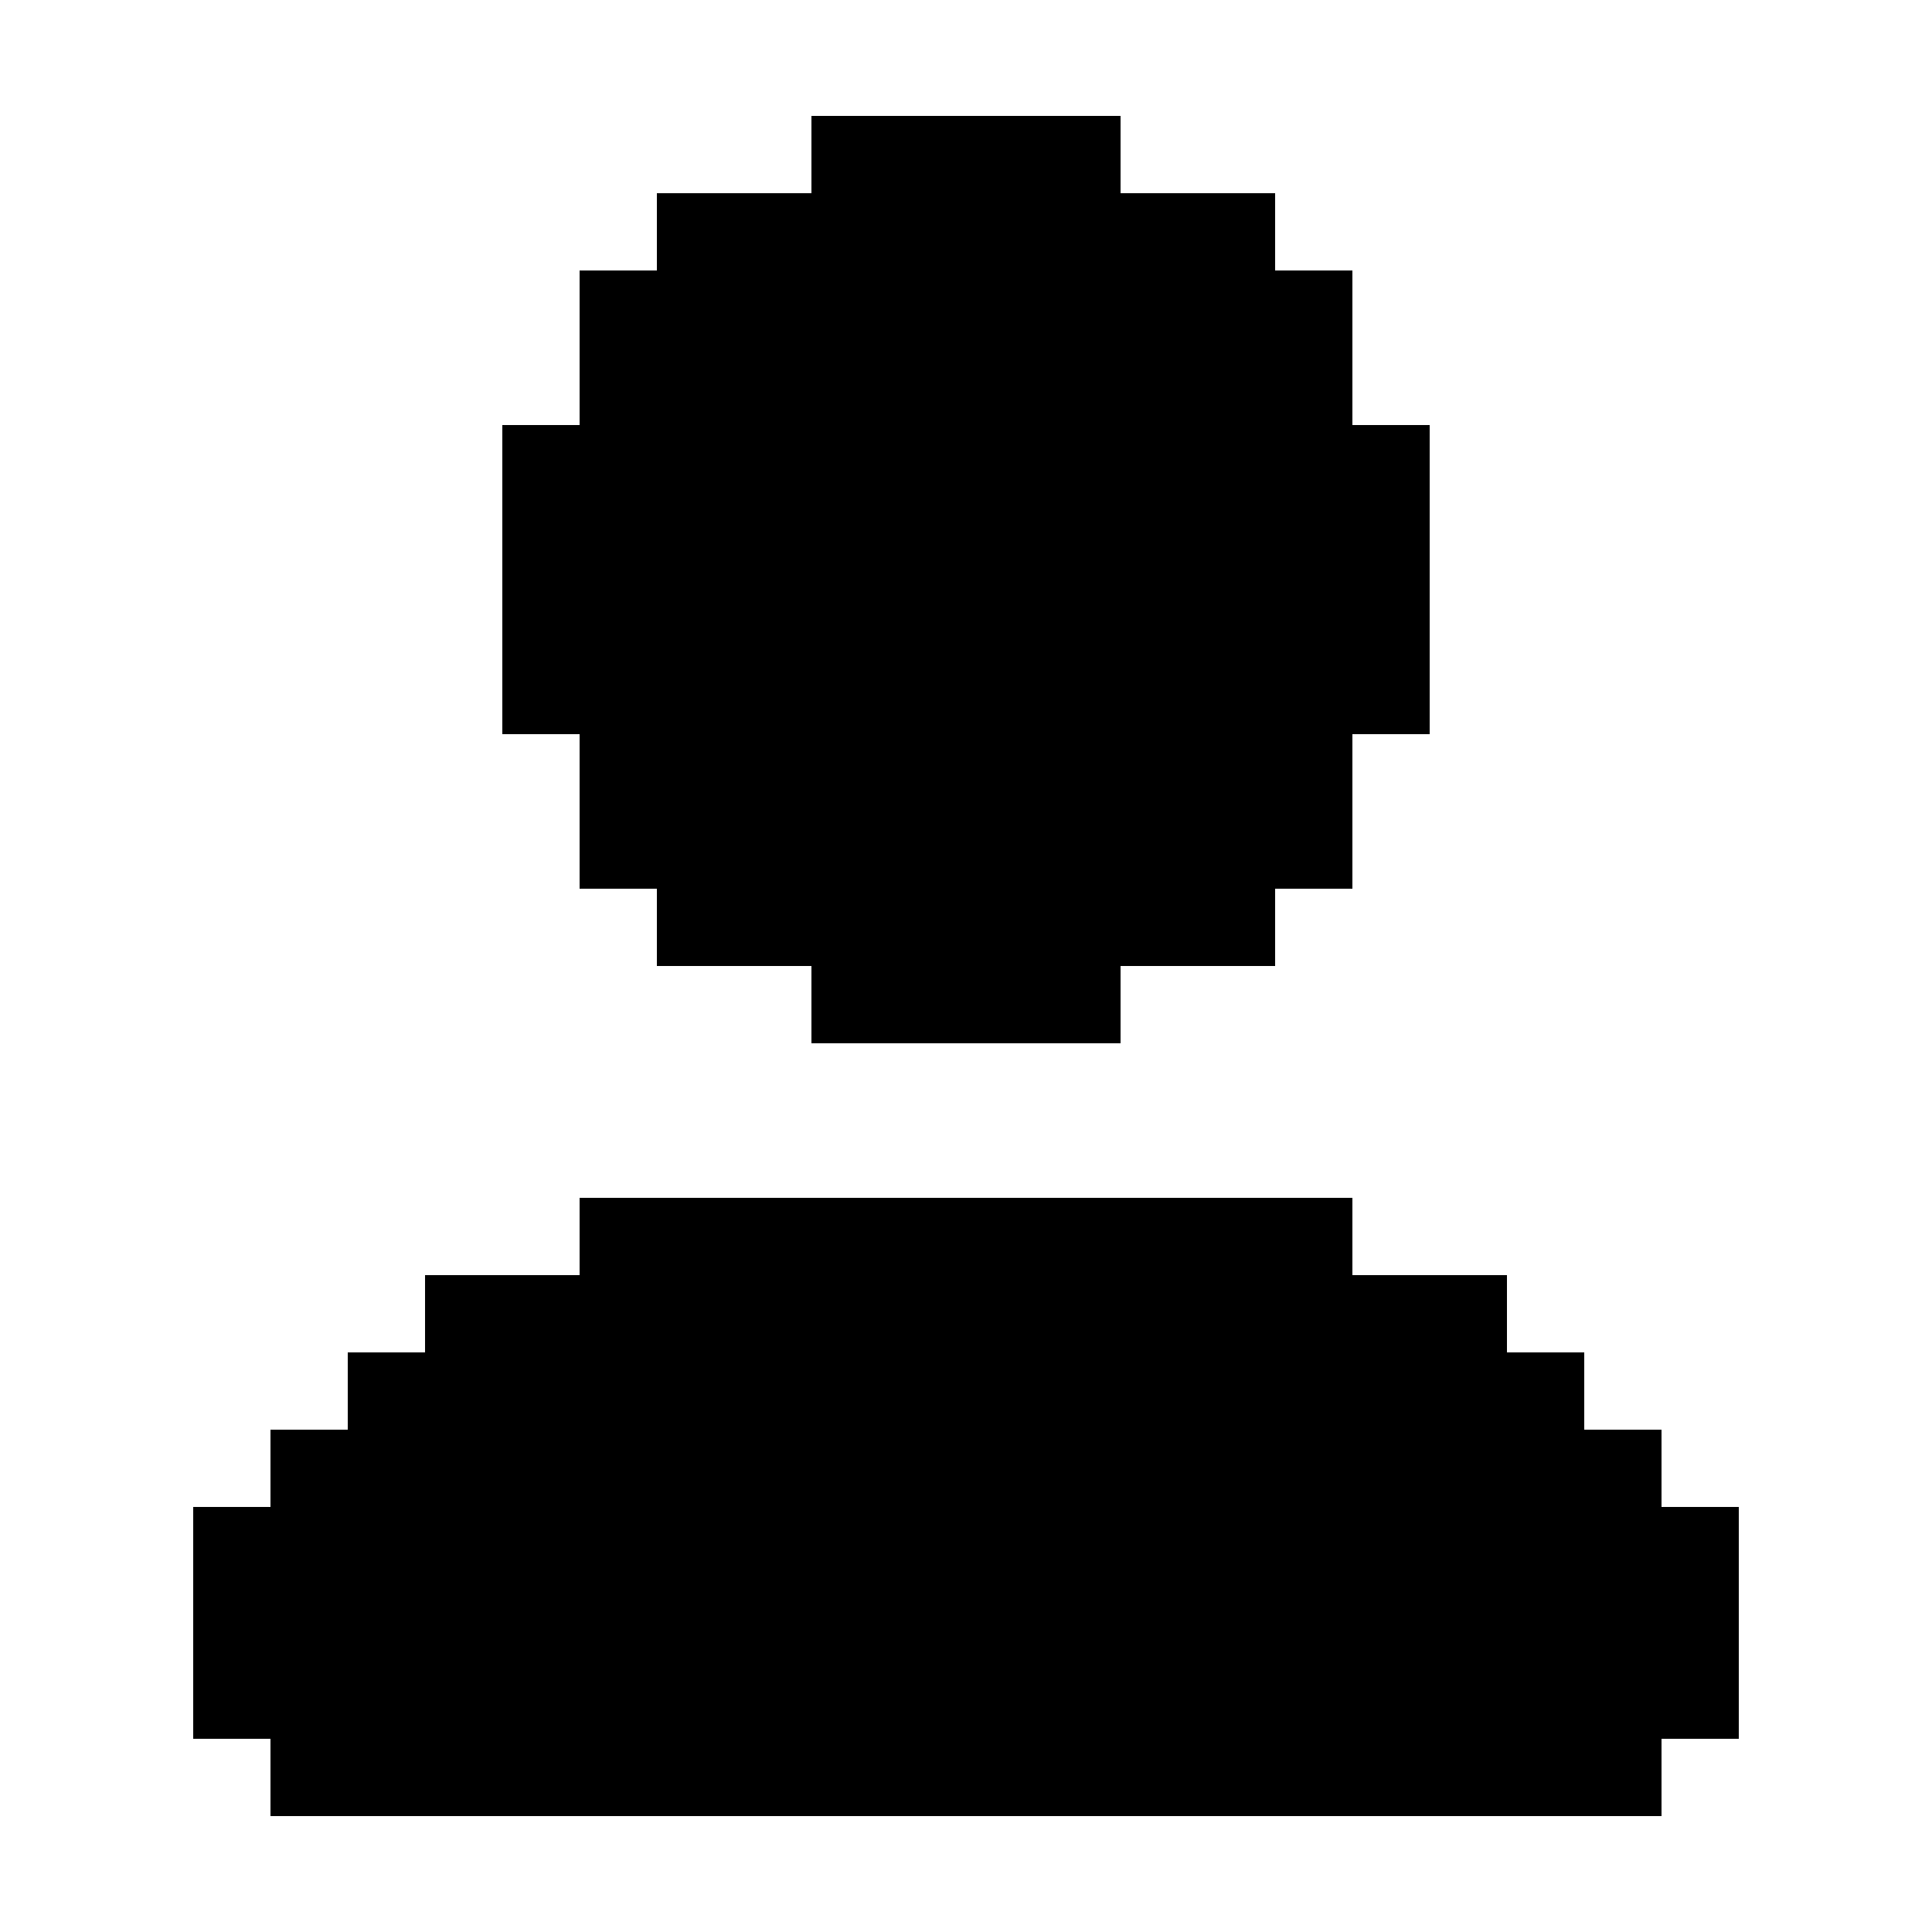
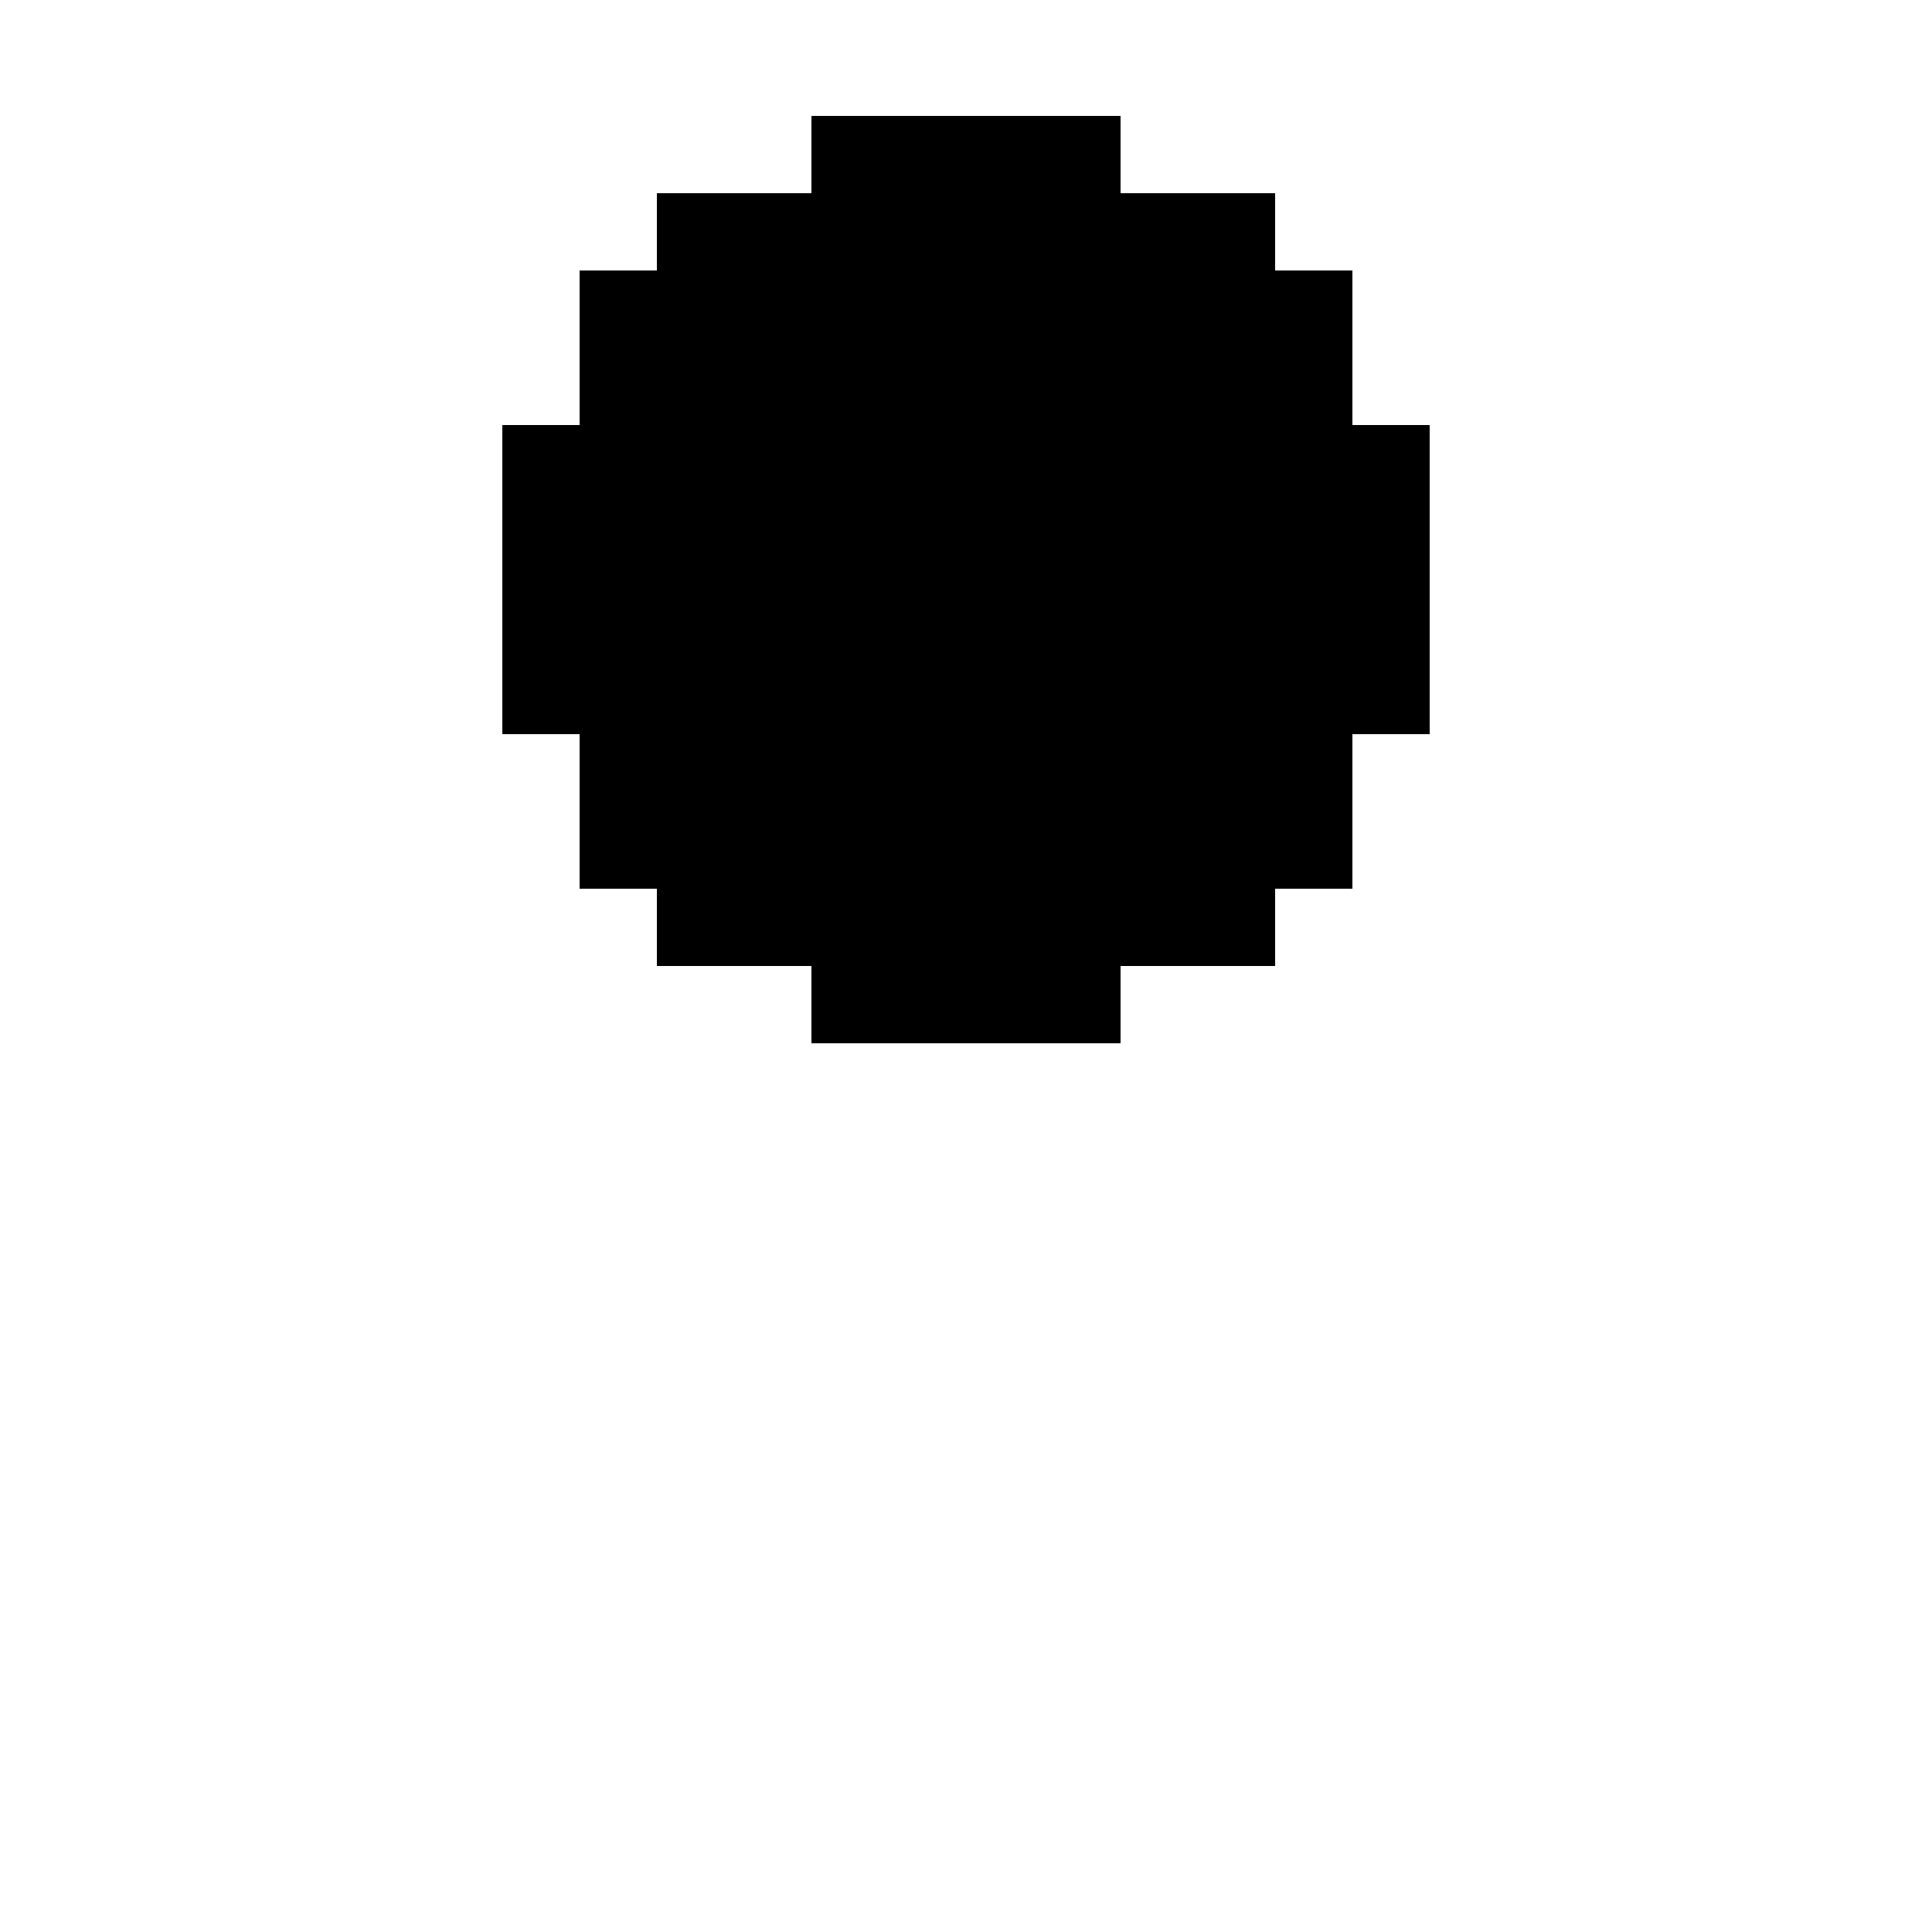
<svg xmlns="http://www.w3.org/2000/svg" width="25" height="25" viewBox="0 0 25 25" fill="none">
  <path d="M7.5 9.5H6.5V5.5H7.5V3.5H8.5V2.5H10.5V1.5H14.5V2.5H16.5V3.5H17.5V5.5H18.5V9.5H17.5V11.5H16.5V12.5H14.5V13.5H10.5V12.5H8.5V11.5H7.5V9.5Z" fill="black" />
-   <path d="M22.5 19.5V22.5H21.5V23.5H3.5V22.5H2.5V19.5H3.5V18.5H4.5V17.5H5.5V16.5H7.5V15.5H17.5V16.5H19.5V17.5H20.5V18.5H21.5V19.5H22.5Z" fill="black" />
</svg>